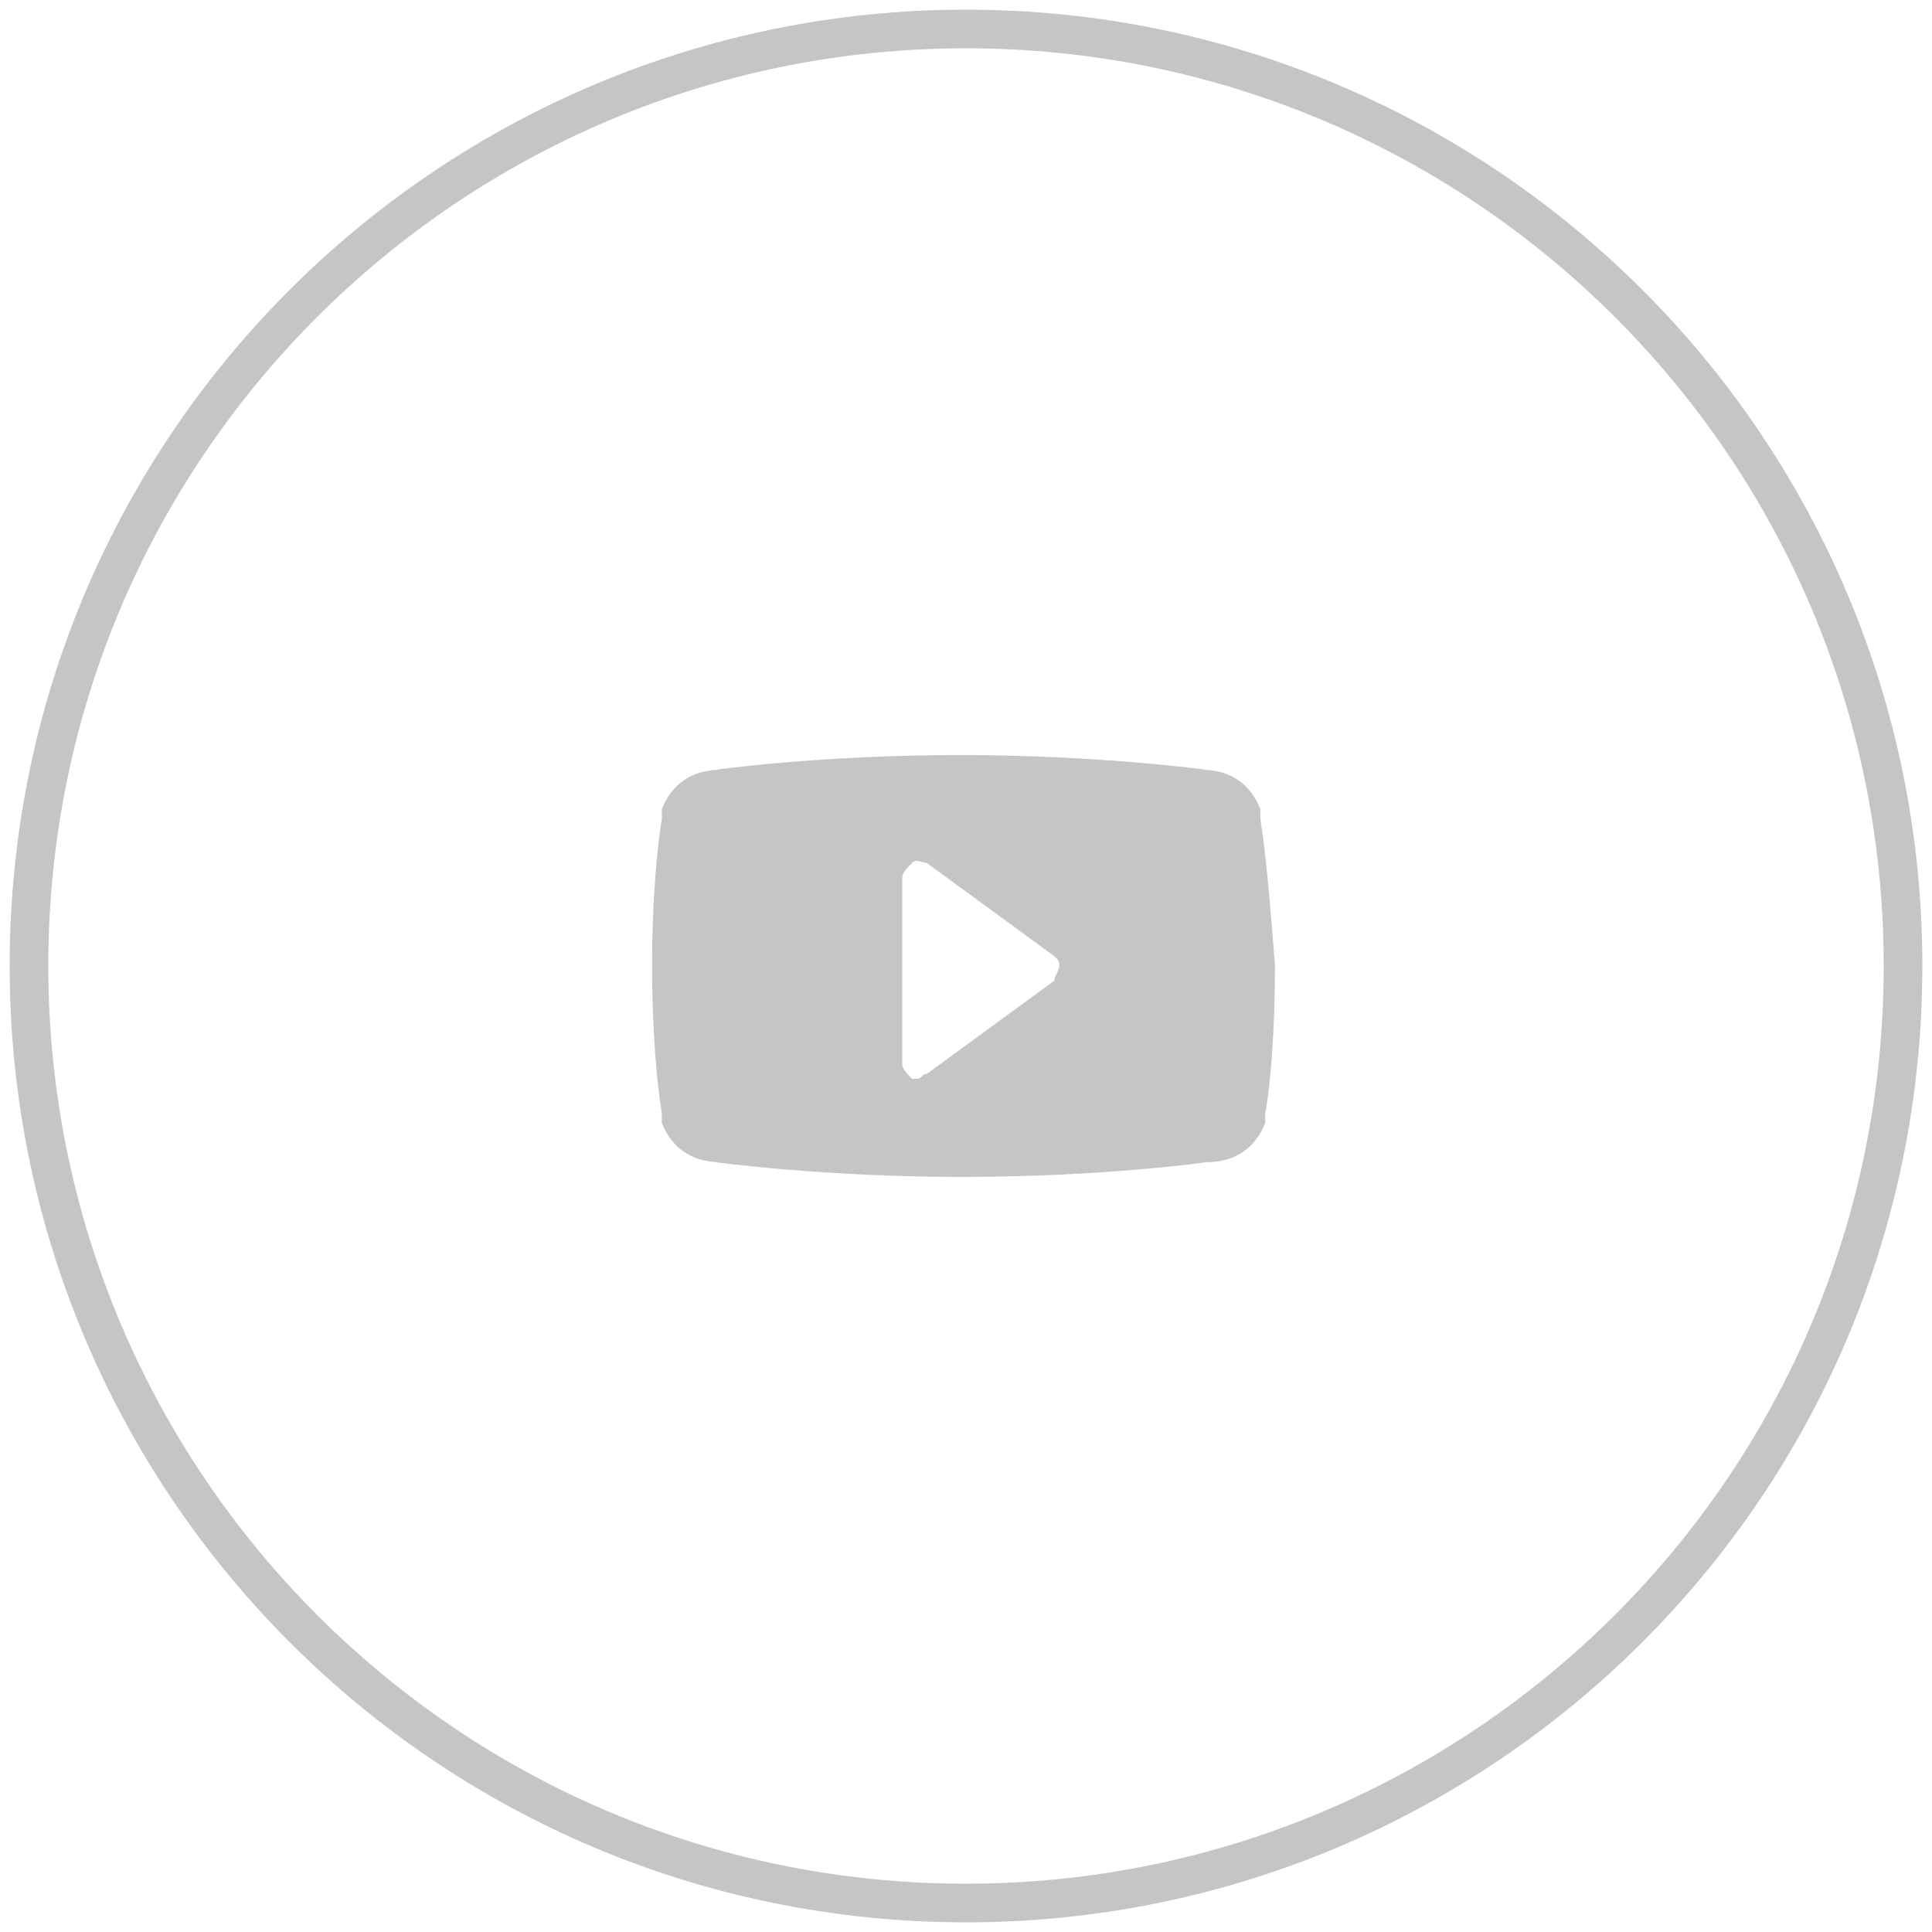
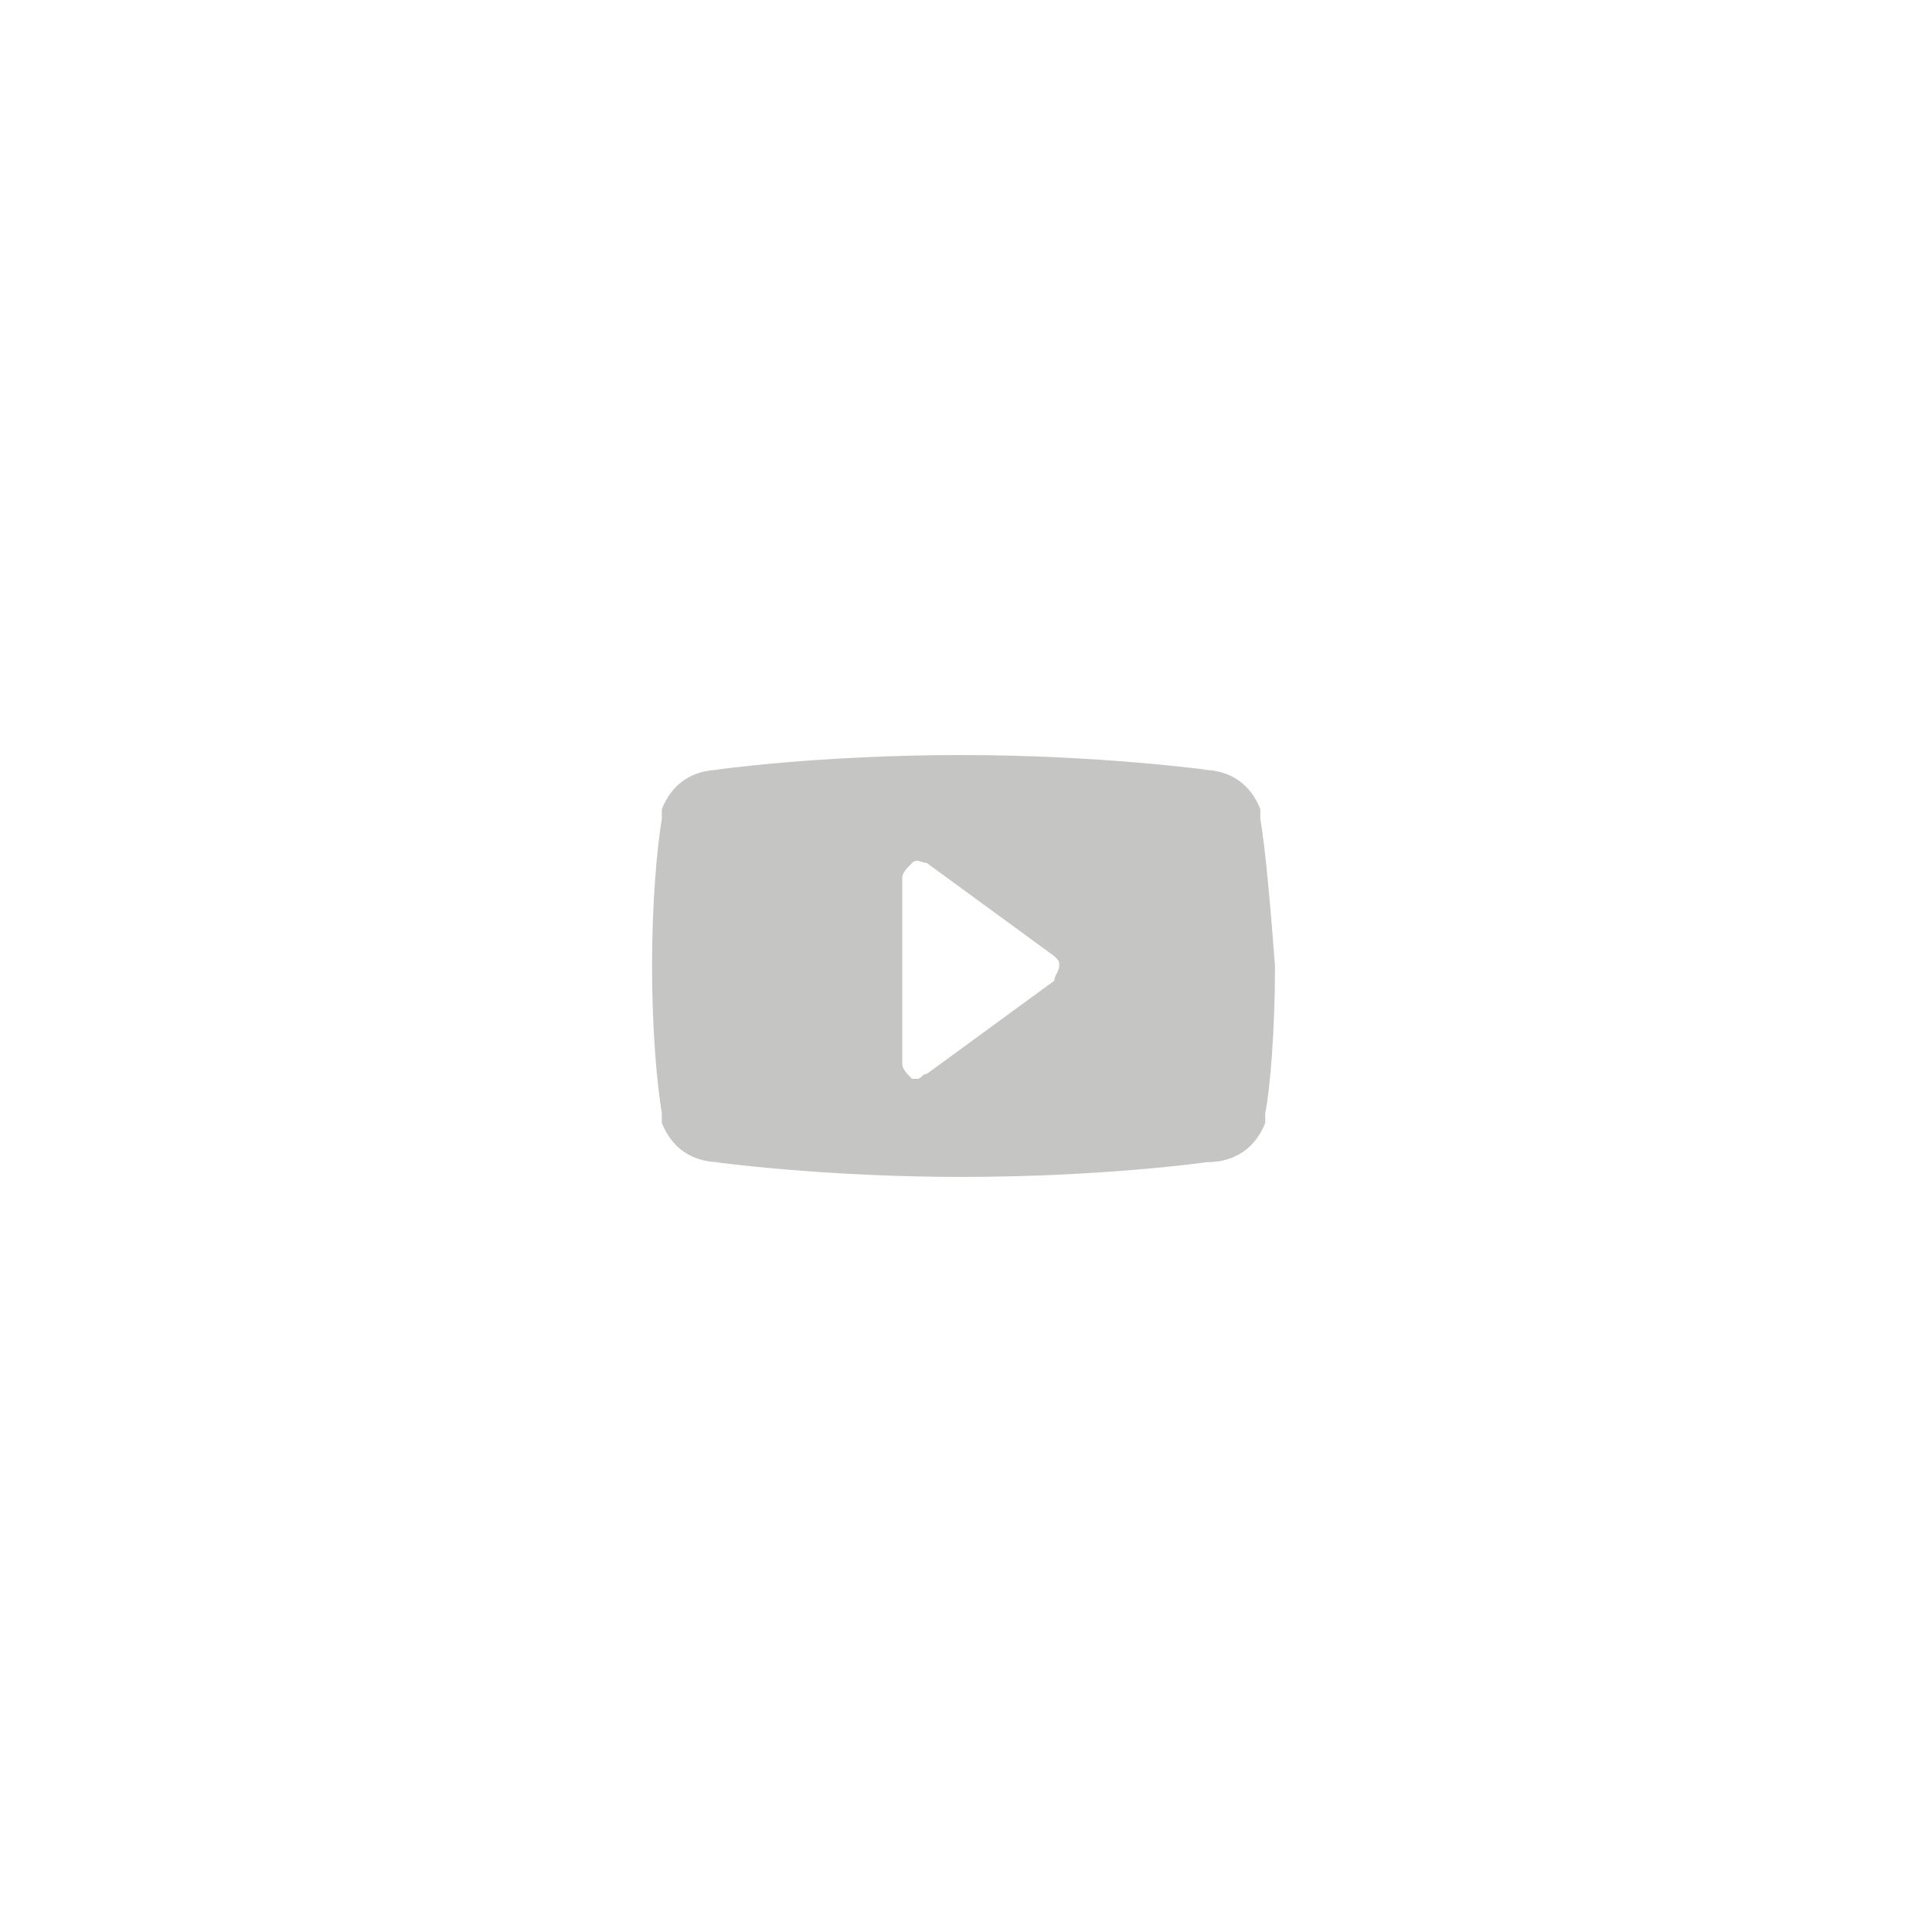
<svg xmlns="http://www.w3.org/2000/svg" version="1.1" x="0px" y="0px" width="100px" height="100px" viewBox="0 0 100 100" enable-background="new 0 0 100 100" xml:space="preserve">
  <g id="Capa_6">
    <g>
-       <path fill="none" stroke="#C5C5C4" stroke-width="2" stroke-miterlimit="10" d="M1.5,50c0,26.662,21.585,48.5,48.5,48.5    c26.662,0,48.5-21.583,48.5-48.5S76.662,1.5,50,1.5C23.338,1.5,1.5,23.083,1.5,50" />
      <path fill="#C5C5C4" d="M54.57,50.762l-6.6,4.824c-0.255,0-0.255,0.253-0.509,0.253h-0.253c-0.254-0.253-0.507-0.508-0.507-0.761    v-9.649c0-0.252,0.253-0.508,0.507-0.761c0.253-0.255,0.507,0,0.763,0l6.6,4.824c0.256,0.253,0.256,0.253,0.256,0.508    C54.826,50.253,54.57,50.508,54.57,50.762 M65.234,42.383v-0.255c0,0,0,0,0-0.253c-0.506-1.27-1.523-2.032-3.047-2.032h0.256    c0,0-5.587-0.762-12.697-0.762c-7.363,0-12.695,0.762-12.695,0.762h0.254c-1.524,0-2.539,0.762-3.048,2.032c0,0,0,0,0,0.253v0.255    C34.003,43.906,33.75,46.698,33.75,50c0,3.299,0.252,6.095,0.506,7.617v0.253c0,0,0,0,0,0.255c0.51,1.271,1.524,2.032,3.048,2.032    h-0.254c0,0,5.586,0.761,12.695,0.761c7.364,0,12.697-0.761,12.697-0.761l0,0c1.521,0,2.538-0.762,3.047-2.032c0,0,0,0,0-0.255    v-0.253c0.255-1.27,0.505-4.318,0.505-7.617C65.745,46.698,65.49,43.906,65.234,42.383" />
    </g>
  </g>
  <g id="Capa_5" display="none">
    <g display="inline">
-       <path fill="none" stroke="#C5C5C4" stroke-width="2" stroke-miterlimit="10" d="M1.5,50c0,26.662,21.582,48.5,48.5,48.5    c26.662,0,48.5-21.583,48.5-48.5S76.662,1.5,50,1.5C23.083,1.5,1.5,23.083,1.5,50" />
-       <path fill="#C5C5C4" d="M65.996,64.727h-7.362V54.061c0-2.79-1.017-4.822-3.556-4.822c-2.029,0-3.047,1.27-3.556,2.538    c-0.252,0.51-0.252,1.016-0.252,1.779v11.171h-7.364c0,0,0-18.79,0-20.567h7.364v3.302c0.507-1.524,2.794-3.302,6.601-3.302    c4.571,0,8.125,3.047,8.125,9.396V64.727L65.996,64.727z M36.796,41.62L36.796,41.62c-2.286,0-3.81-1.523-3.81-3.555    c0-2.031,1.524-3.556,3.81-3.556c2.285,0,3.808,1.525,3.808,3.556C40.859,40.097,39.334,41.62,36.796,41.62 M40.351,64.727H33.75    V44.16h6.601V64.727z" />
-     </g>
+       </g>
  </g>
  <g id="Capa_4" display="none">
    <g display="inline">
      <path fill="none" stroke="#C5C5C4" stroke-width="2" stroke-miterlimit="10" d="M1.5,50c0,26.662,21.582,48.5,48.5,48.5    c26.66,0,48.5-21.583,48.5-48.5S76.66,1.5,50,1.5C23.337,1.5,1.5,23.083,1.5,50" />
      <path fill="#C5C5C4" d="M61.935,59.395c0,1.779-1.526,3.048-3.048,3.048H38.828c-1.777,0-3.047-1.524-3.047-3.048V46.191h4.823    c-0.506,1.015-0.761,2.285-0.761,3.3c0,4.825,4.062,8.886,8.888,8.886c4.825,0,8.887-4.062,8.887-8.886    c0-1.015-0.253-2.285-0.509-3.3h4.826V59.395L61.935,59.395z M44.159,46.191c1.017-1.271,2.794-2.285,4.572-2.285    c2.03,0,3.557,1.015,4.569,2.285c0.761,1.015,1.017,2.031,1.017,3.3c0,3.046-2.54,5.585-5.586,5.585    c-3.047,0-5.587-2.539-5.587-5.585C43.144,48.222,43.398,47.207,44.159,46.191 M60.664,37.05h0.761v0.761v4.825h-5.587V37.05    H60.664z M58.887,33.242H38.828c-3.556,0-6.349,2.793-6.349,6.348v6.602v13.203c0,3.554,2.792,6.349,6.349,6.349h20.059    c3.555,0,6.348-2.795,6.348-6.349V46.191v-6.602C65.234,36.035,62.188,33.242,58.887,33.242" />
    </g>
  </g>
  <g id="Capa_3" display="none">
    <g display="inline">
      <path fill="none" stroke="#C5C5C4" stroke-width="2" stroke-miterlimit="10" d="M1.5,50c0,26.662,21.585,48.5,48.5,48.5    c26.662,0,48.5-21.583,48.5-48.5S76.662,1.5,49.745,1.5C23.086,1.5,1.5,23.083,1.5,50" />
-       <path fill="none" stroke="#C5C5C4" stroke-miterlimit="10" d="M34.511,67.646L34.511,67.646    C34.511,67.646,34.511,67.902,34.511,67.646c4.317,3.812,9.648,5.843,15.744,5.843c5.839,0,11.426-2.031,15.49-5.843h-0.003l0,0    c4.826-4.314,8.126-10.663,8.126-17.52c0-6.855-3.047-13.205-8.126-17.521l0,0l-0.252-0.254c-4.316-3.554-9.396-5.84-15.49-5.84    c-5.841,0-11.427,2.031-15.489,5.84l-0.255,0.254l0,0c-4.823,4.316-8.124,10.666-8.124,17.521    C26.132,56.983,29.685,63.585,34.511,67.646z M37.811,51.143c0,4.316,0.762,8.634,1.777,11.934    c-1.777,0.763-3.302,1.777-4.823,3.048c-4.316-3.809-6.856-9.141-6.856-15.236L37.811,51.143L37.811,51.143z M41.874,63.839    c2.285-0.763,4.825-1.523,7.366-1.523v9.649C46.19,71.712,43.652,68.663,41.874,63.839z M51.016,72.22v-9.651    c2.54,0.255,5.078,0.508,7.363,1.523C56.348,68.663,53.809,71.712,51.016,72.22z M51.016,60.792v-9.649h9.648    c0,4.316-0.761,8.125-1.777,11.426C56.094,61.299,53.809,61.046,51.016,60.792z M51.016,49.365v-9.649    c2.793-0.255,5.588-0.508,8.127-1.777c1.016,3.301,1.775,7.11,1.775,11.426H51.016z M51.016,37.938v-9.65    c3.045,0.509,5.588,3.555,7.363,8.126C56.094,37.43,53.556,37.938,51.016,37.938z M49.239,28.289v9.65    c-2.541-0.254-5.081-0.508-7.366-1.523C43.652,31.843,46.19,28.797,49.239,28.289z M49.239,39.716v9.649h-9.651    c0-4.316,0.763-8.125,1.779-11.426C43.905,38.954,46.445,39.461,49.239,39.716z M49.239,51.143v9.649    c-2.794,0.254-5.587,0.507-8.126,1.776c-1.016-3.301-1.777-7.109-1.777-11.426H49.239z M36.287,67.393    c1.27-1.016,2.795-1.776,4.317-2.539c1.27,3.049,2.794,5.332,4.319,6.858C41.621,70.694,38.573,69.171,36.287,67.393z     M59.903,64.854c1.521,0.51,2.792,1.778,4.317,2.539c-2.54,1.778-5.334,3.302-8.38,4.319    C57.108,69.934,58.634,67.646,59.903,64.854z M64.981,66.377c-1.523-1.27-3.047-2.285-4.823-3.045    c1.267-3.303,1.776-7.617,1.776-11.935h9.647C71.838,56.983,69.298,62.568,64.981,66.377z M72.092,49.365h-9.648    c0-4.316-0.763-8.632-1.779-11.935c1.779-0.761,3.301-1.778,4.826-3.047C69.298,37.938,71.838,43.525,72.092,49.365z     M63.711,33.114c-1.268,1.016-2.793,1.777-4.316,2.539c-1.271-3.046-2.791-5.332-4.317-6.855    C58.634,29.813,61.425,31.336,63.711,33.114z M40.351,35.652c-1.523-0.507-2.794-1.777-4.315-2.539    c2.537-1.777,5.332-3.301,8.378-4.316C43.144,30.574,41.621,32.86,40.351,35.652z M35.02,34.129    c1.521,1.27,3.046,2.286,4.823,3.047c-1.27,3.301-1.777,7.618-1.777,11.935h-9.903C28.418,43.525,30.955,37.938,35.02,34.129z" />
    </g>
  </g>
  <g id="Capa_2" display="none">
    <g display="inline">
      <path fill="none" stroke="#C5C5C4" stroke-width="2" stroke-miterlimit="10" d="M1.5,50.001c0,26.661,21.583,48.499,48.5,48.499    C76.662,98.5,98.5,76.918,98.5,50.001c0-26.916-21.838-48.5-48.499-48.5C23.084,1.5,1.5,23.085,1.5,50.001" />
      <path fill="#C5C5C4" d="M65.996,37.812c-1.269,0.508-2.539,1.017-4.061,1.271c1.521-1.016,2.538-2.541,3.047-4.316    c-1.525,0.761-2.795,1.523-4.573,1.776c-1.268-1.523-3.044-2.538-5.331-2.538c-4.062,0-7.108,3.301-7.108,7.618    c0,0.508,0,1.271,0.252,1.778c-5.839-0.254-11.172-3.3-14.727-8.127c-0.509,1.017-1.015,2.54-1.015,3.81    c0,2.539,1.267,5.078,3.046,6.348c-1.016,0-2.285-0.254-3.301-1.016l0,0c0,3.809,2.539,6.857,5.84,7.618    c-0.507,0.256-1.269,0.256-2.031,0.256c-0.508,0-0.763,0-1.27-0.256c0.762,3.046,3.555,5.333,6.603,5.333    c-2.539,2.03-5.587,3.3-8.887,3.3c-0.51,0-1.018,0-1.78,0c3.047,2.287,6.857,3.557,10.919,3.557    c13.205,0,20.315-11.684,20.315-21.838v-1.016C63.966,40.859,65.235,39.591,65.996,37.812" />
    </g>
  </g>
  <g id="Capa_1" display="none">
    <g display="inline">
      <path fill="none" stroke="#C5C5C4" stroke-width="2" stroke-miterlimit="10" d="M1.5,50c0,26.662,21.584,48.5,48.5,48.5    c26.662,0,48.5-21.582,48.5-48.5c0-26.917-21.838-48.5-48.755-48.5C23.084,1.5,1.5,23.083,1.5,50" />
      <path fill="#C5C5C4" d="M57.364,43.907h-5.587v-3.556c0-1.27,0.762-1.777,1.522-1.777h3.81v-5.84h-5.332    c-5.839,0-7.364,4.571-7.364,7.363v4.063h-3.301V50h3.301v17.268h7.11V50h5.333L57.364,43.907z" />
    </g>
  </g>
</svg>